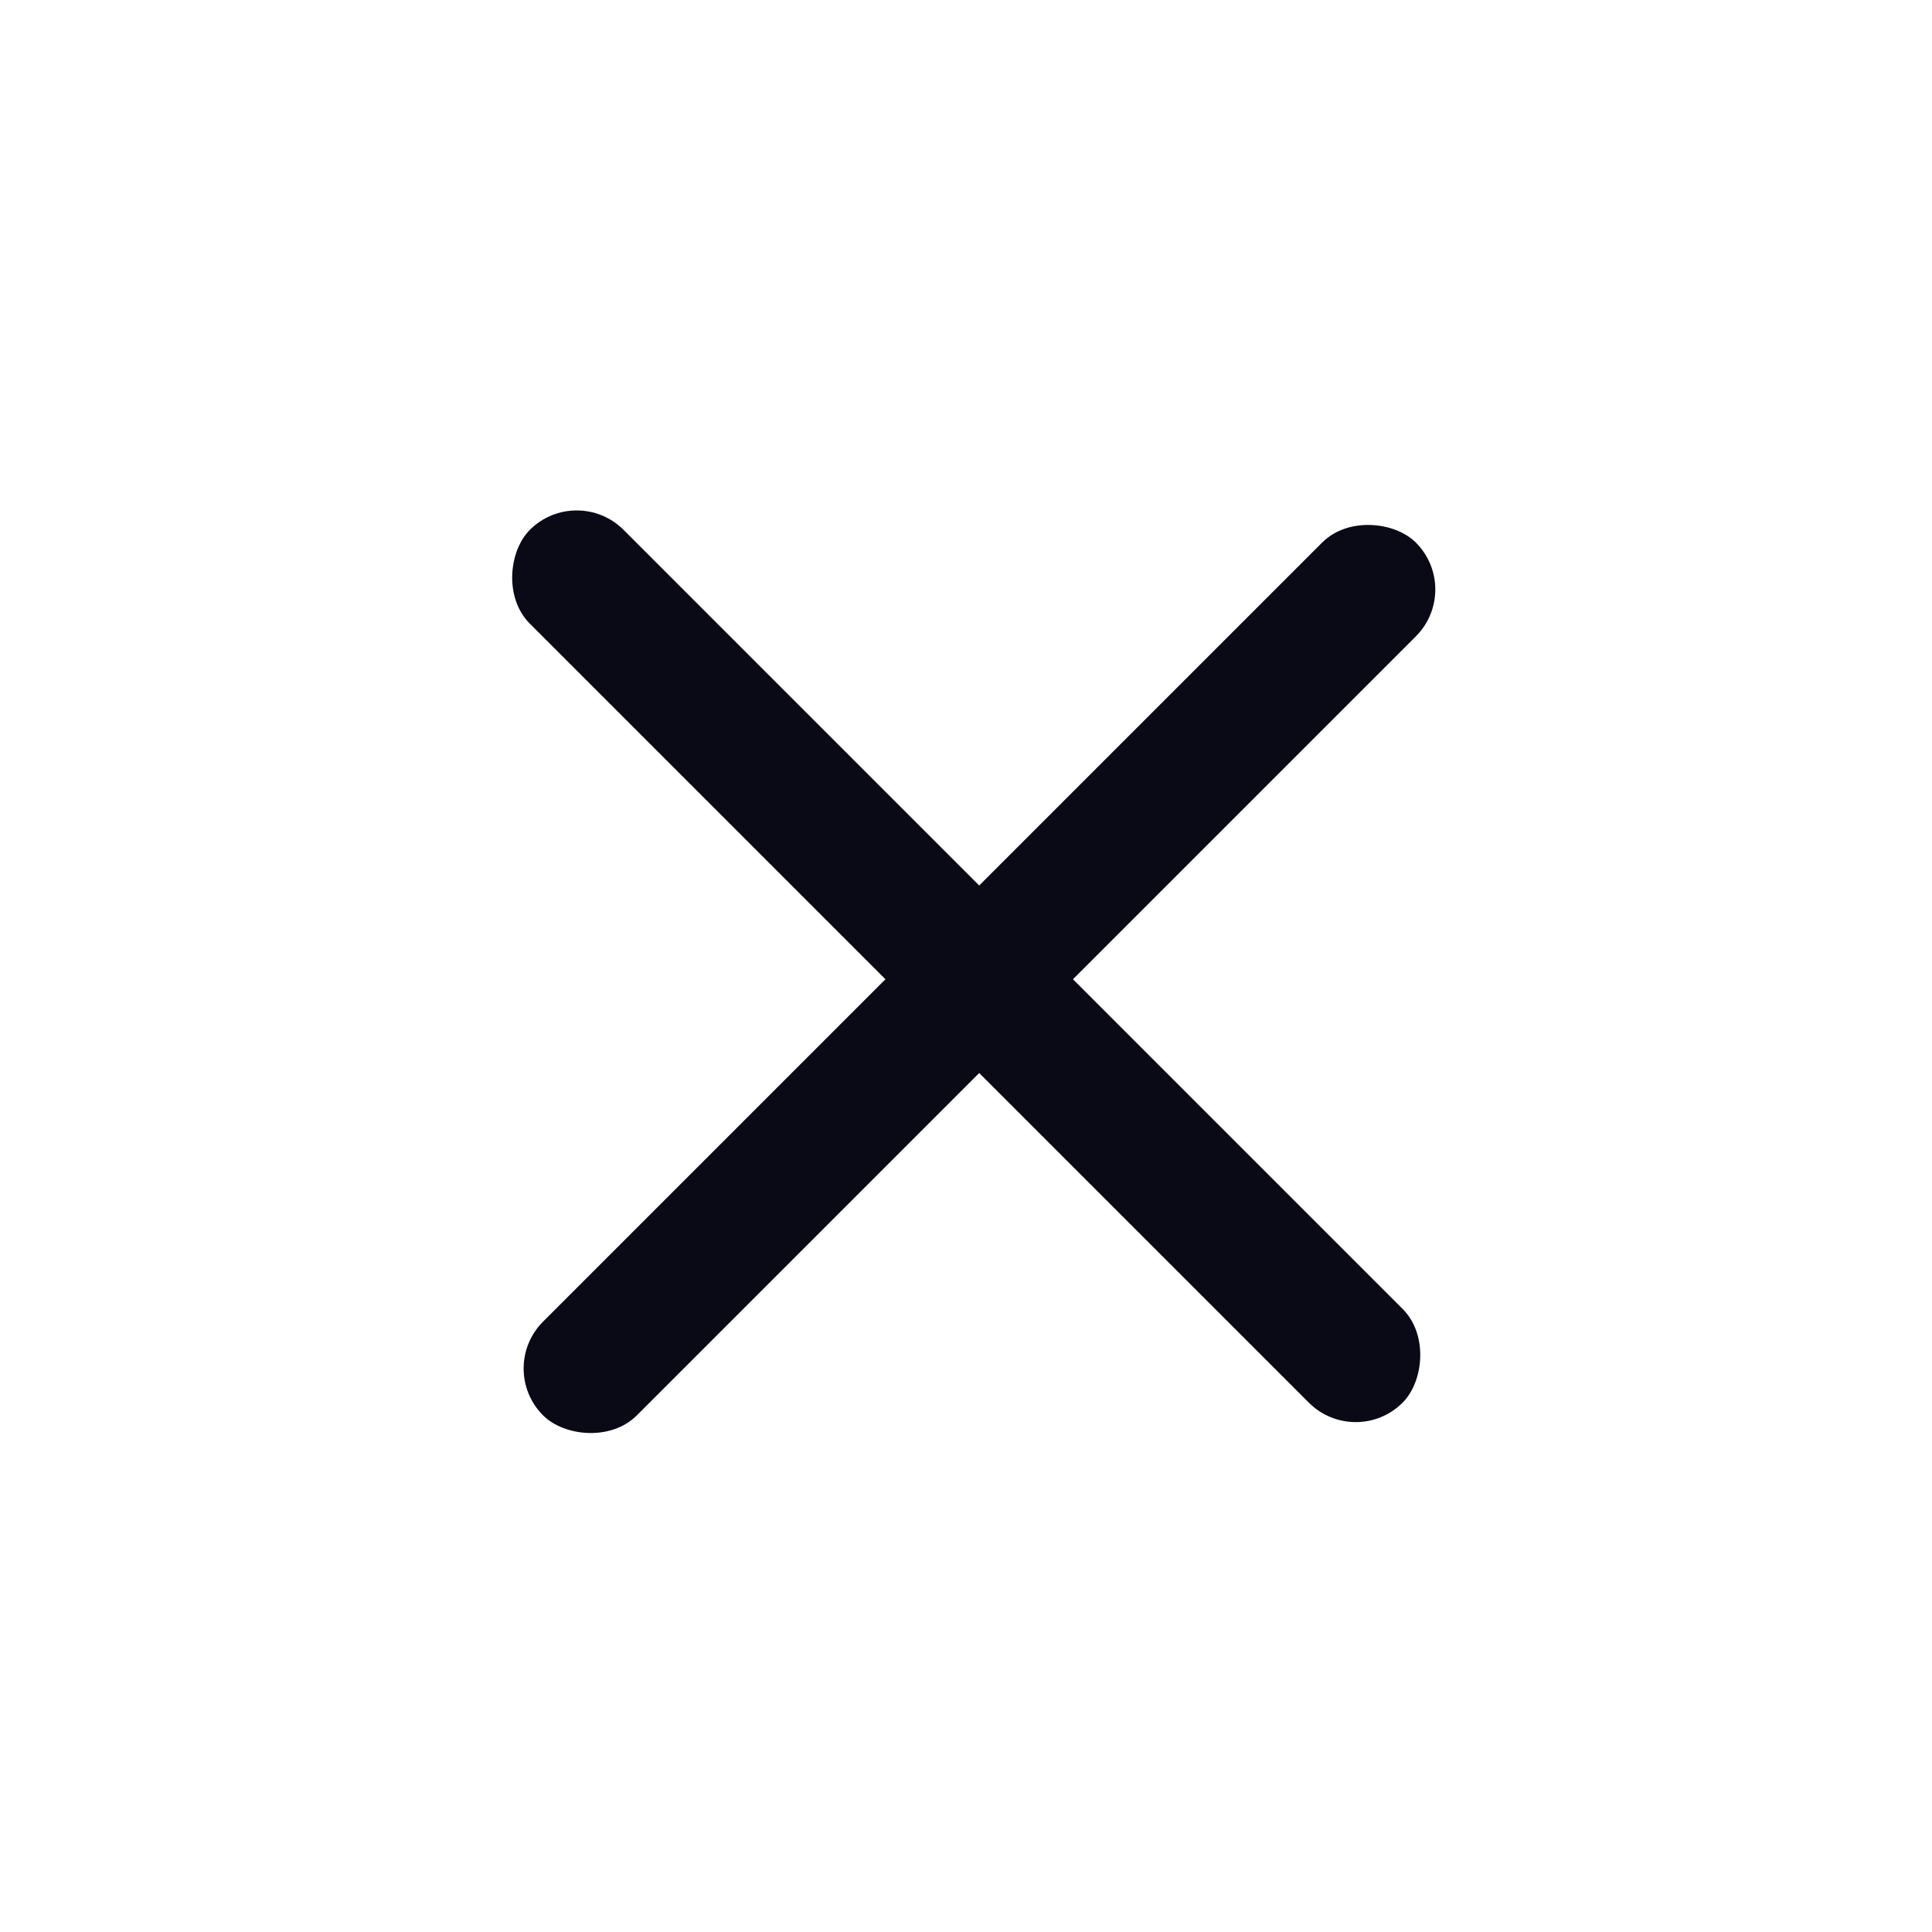
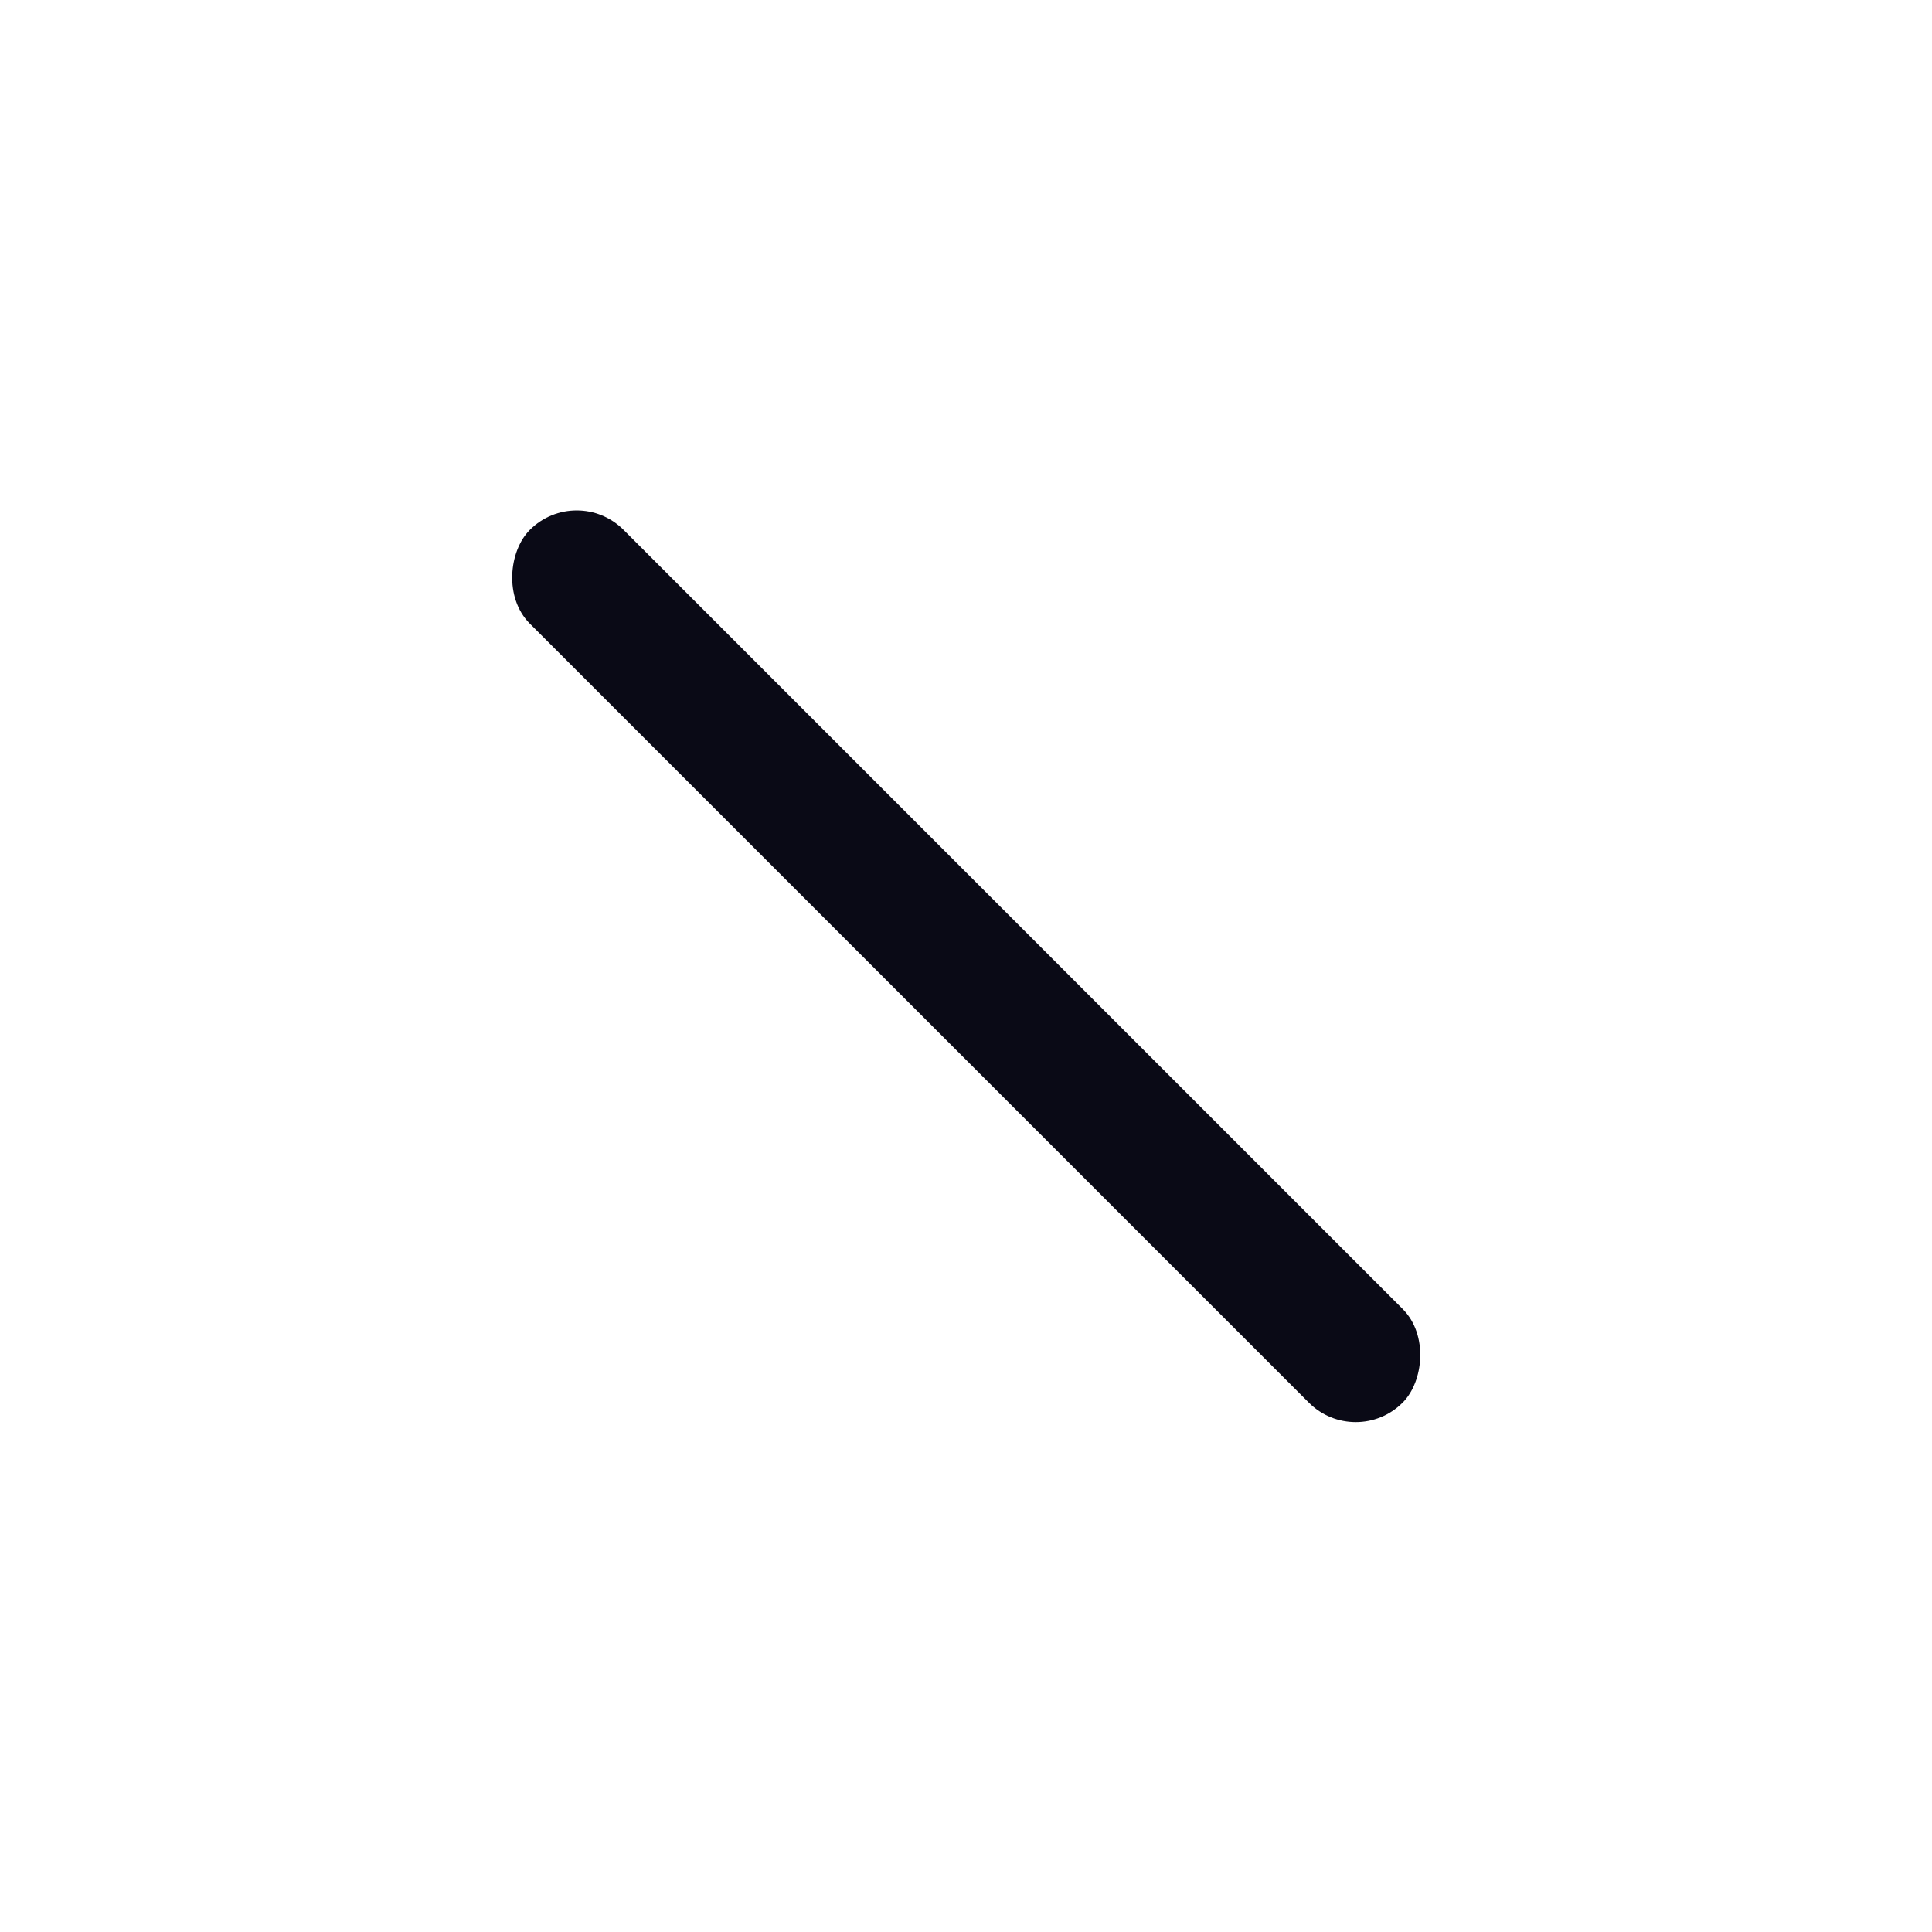
<svg xmlns="http://www.w3.org/2000/svg" width="24" height="24" viewBox="0 0 24 24" fill="none">
  <rect x="7.164" y="6" width="15.333" height="1.647" rx="0.823" transform="rotate(45 7.164 6)" fill="#0A0A16" />
-   <rect x="6.164" y="17" width="15.333" height="1.647" rx="0.823" transform="rotate(-45 6.164 17)" fill="#0A0A16" />
</svg>